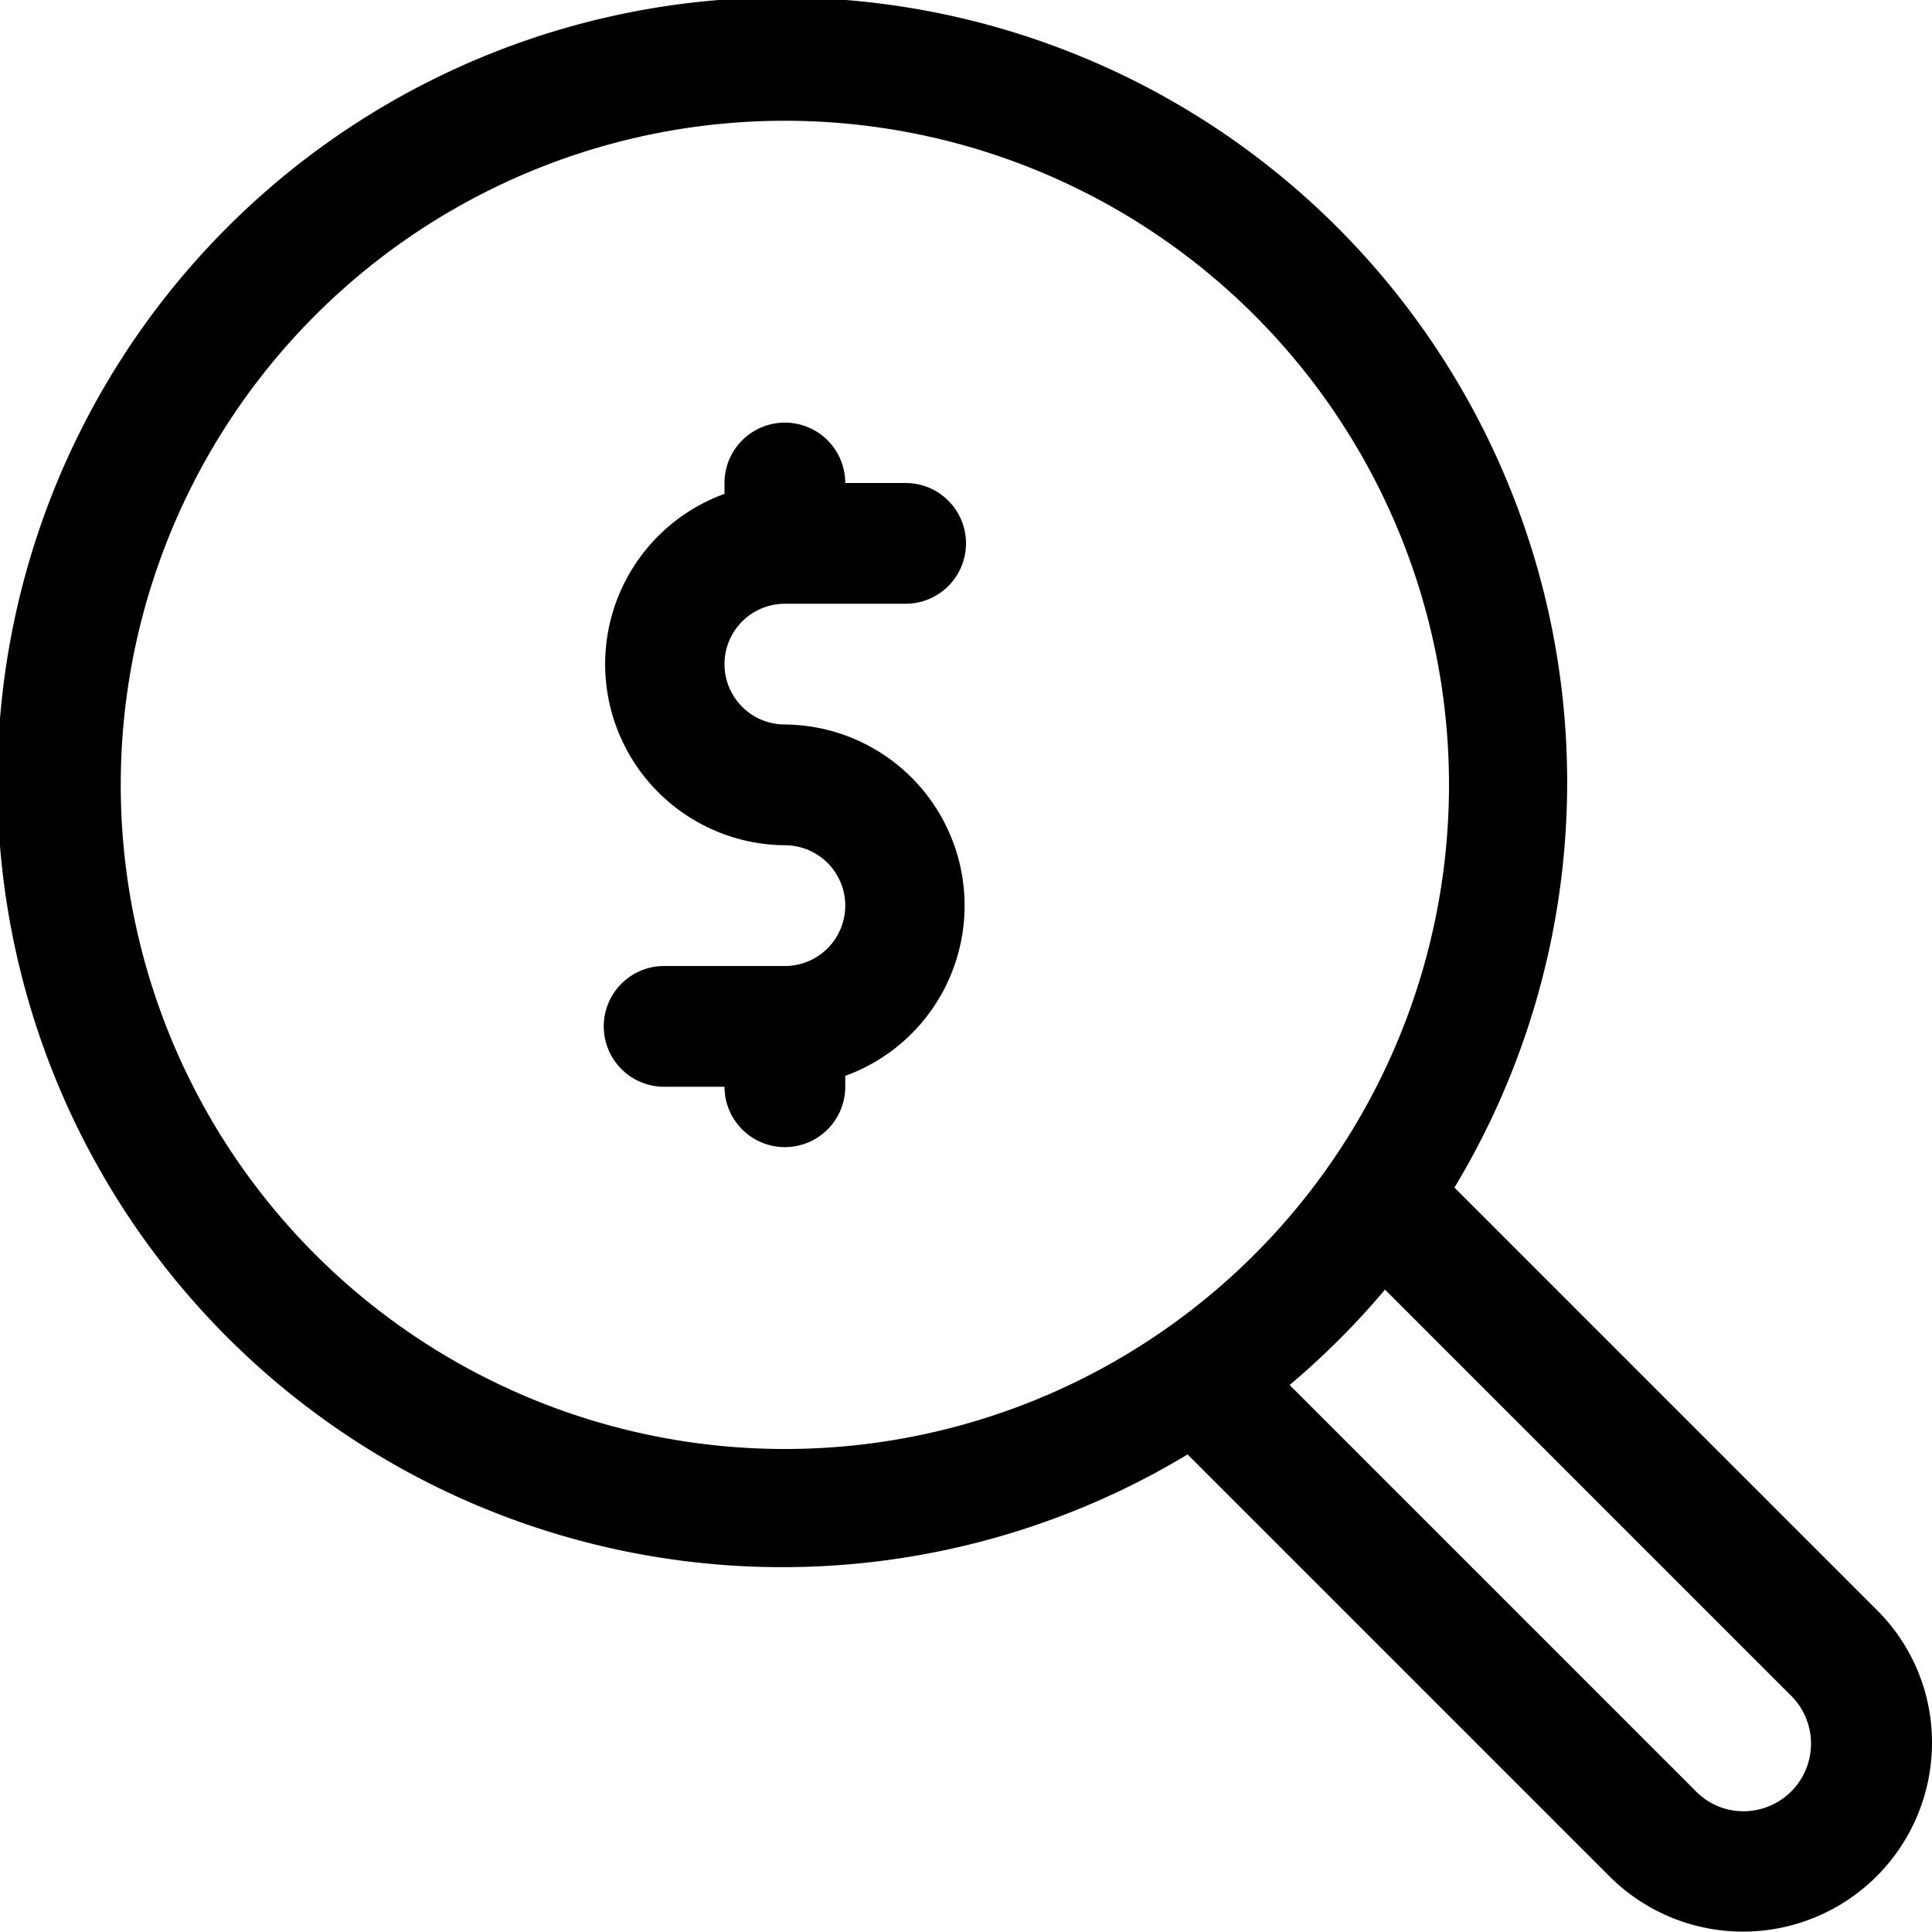
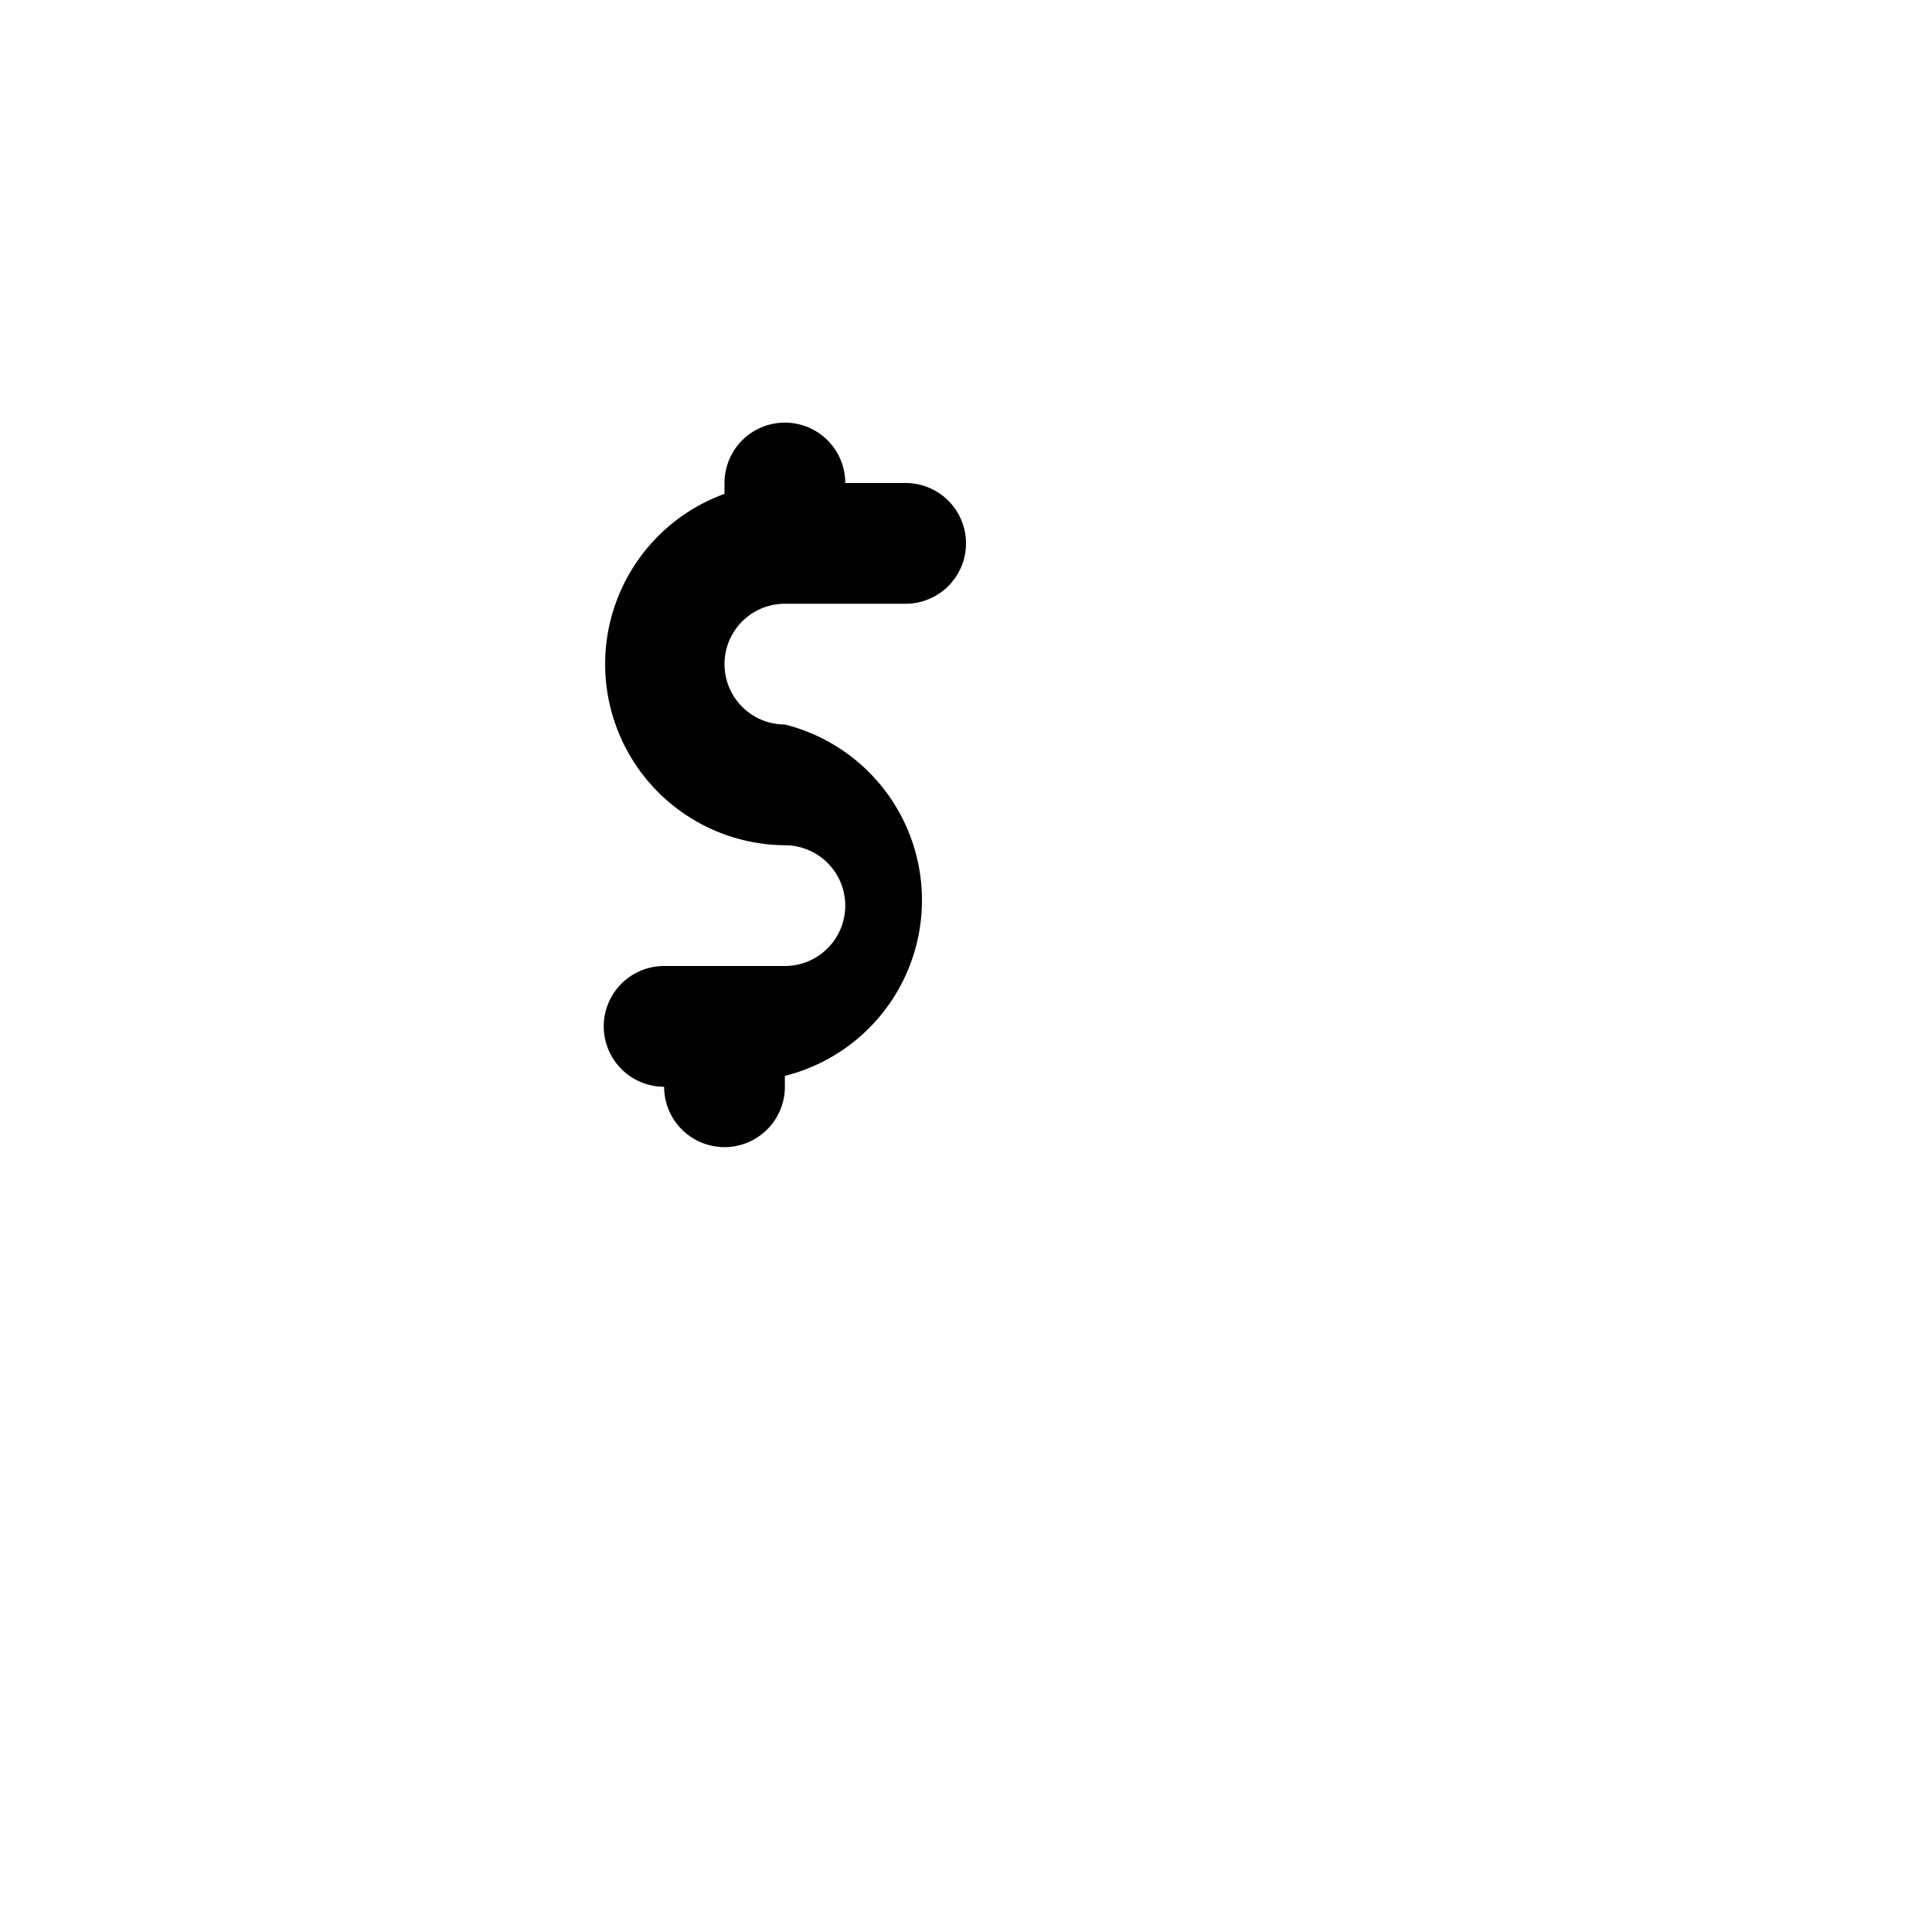
<svg xmlns="http://www.w3.org/2000/svg" fill="#000000" width="800px" height="800px" viewBox="0 0 32 32">
  <g data-name="19. Search" id="_19._Search">
-     <path d="M31.09,26.67l-7-7a13,13,0,1,0-4.42,4.42l7,7A3.13,3.13,0,0,0,32,28.88,3.09,3.09,0,0,0,31.09,26.67ZM2,13A11,11,0,1,1,13,24,11,11,0,0,1,2,13ZM28.88,30a1.1,1.1,0,0,1-.79-.33l-6.73-6.73a13.1,13.1,0,0,0,1.58-1.58l6.73,6.73A1.12,1.12,0,0,1,28.88,30Z" />
-     <path d="M13,10h2a1,1,0,0,0,0-2H14a1,1,0,0,0-2,0v.18A3,3,0,0,0,13,14a1,1,0,0,1,0,2H11a1,1,0,0,0,0,2h1a1,1,0,0,0,2,0v-.18A3,3,0,0,0,13,12a1,1,0,0,1,0-2Z" />
+     <path d="M13,10h2a1,1,0,0,0,0-2H14a1,1,0,0,0-2,0v.18A3,3,0,0,0,13,14a1,1,0,0,1,0,2H11a1,1,0,0,0,0,2a1,1,0,0,0,2,0v-.18A3,3,0,0,0,13,12a1,1,0,0,1,0-2Z" />
  </g>
</svg>